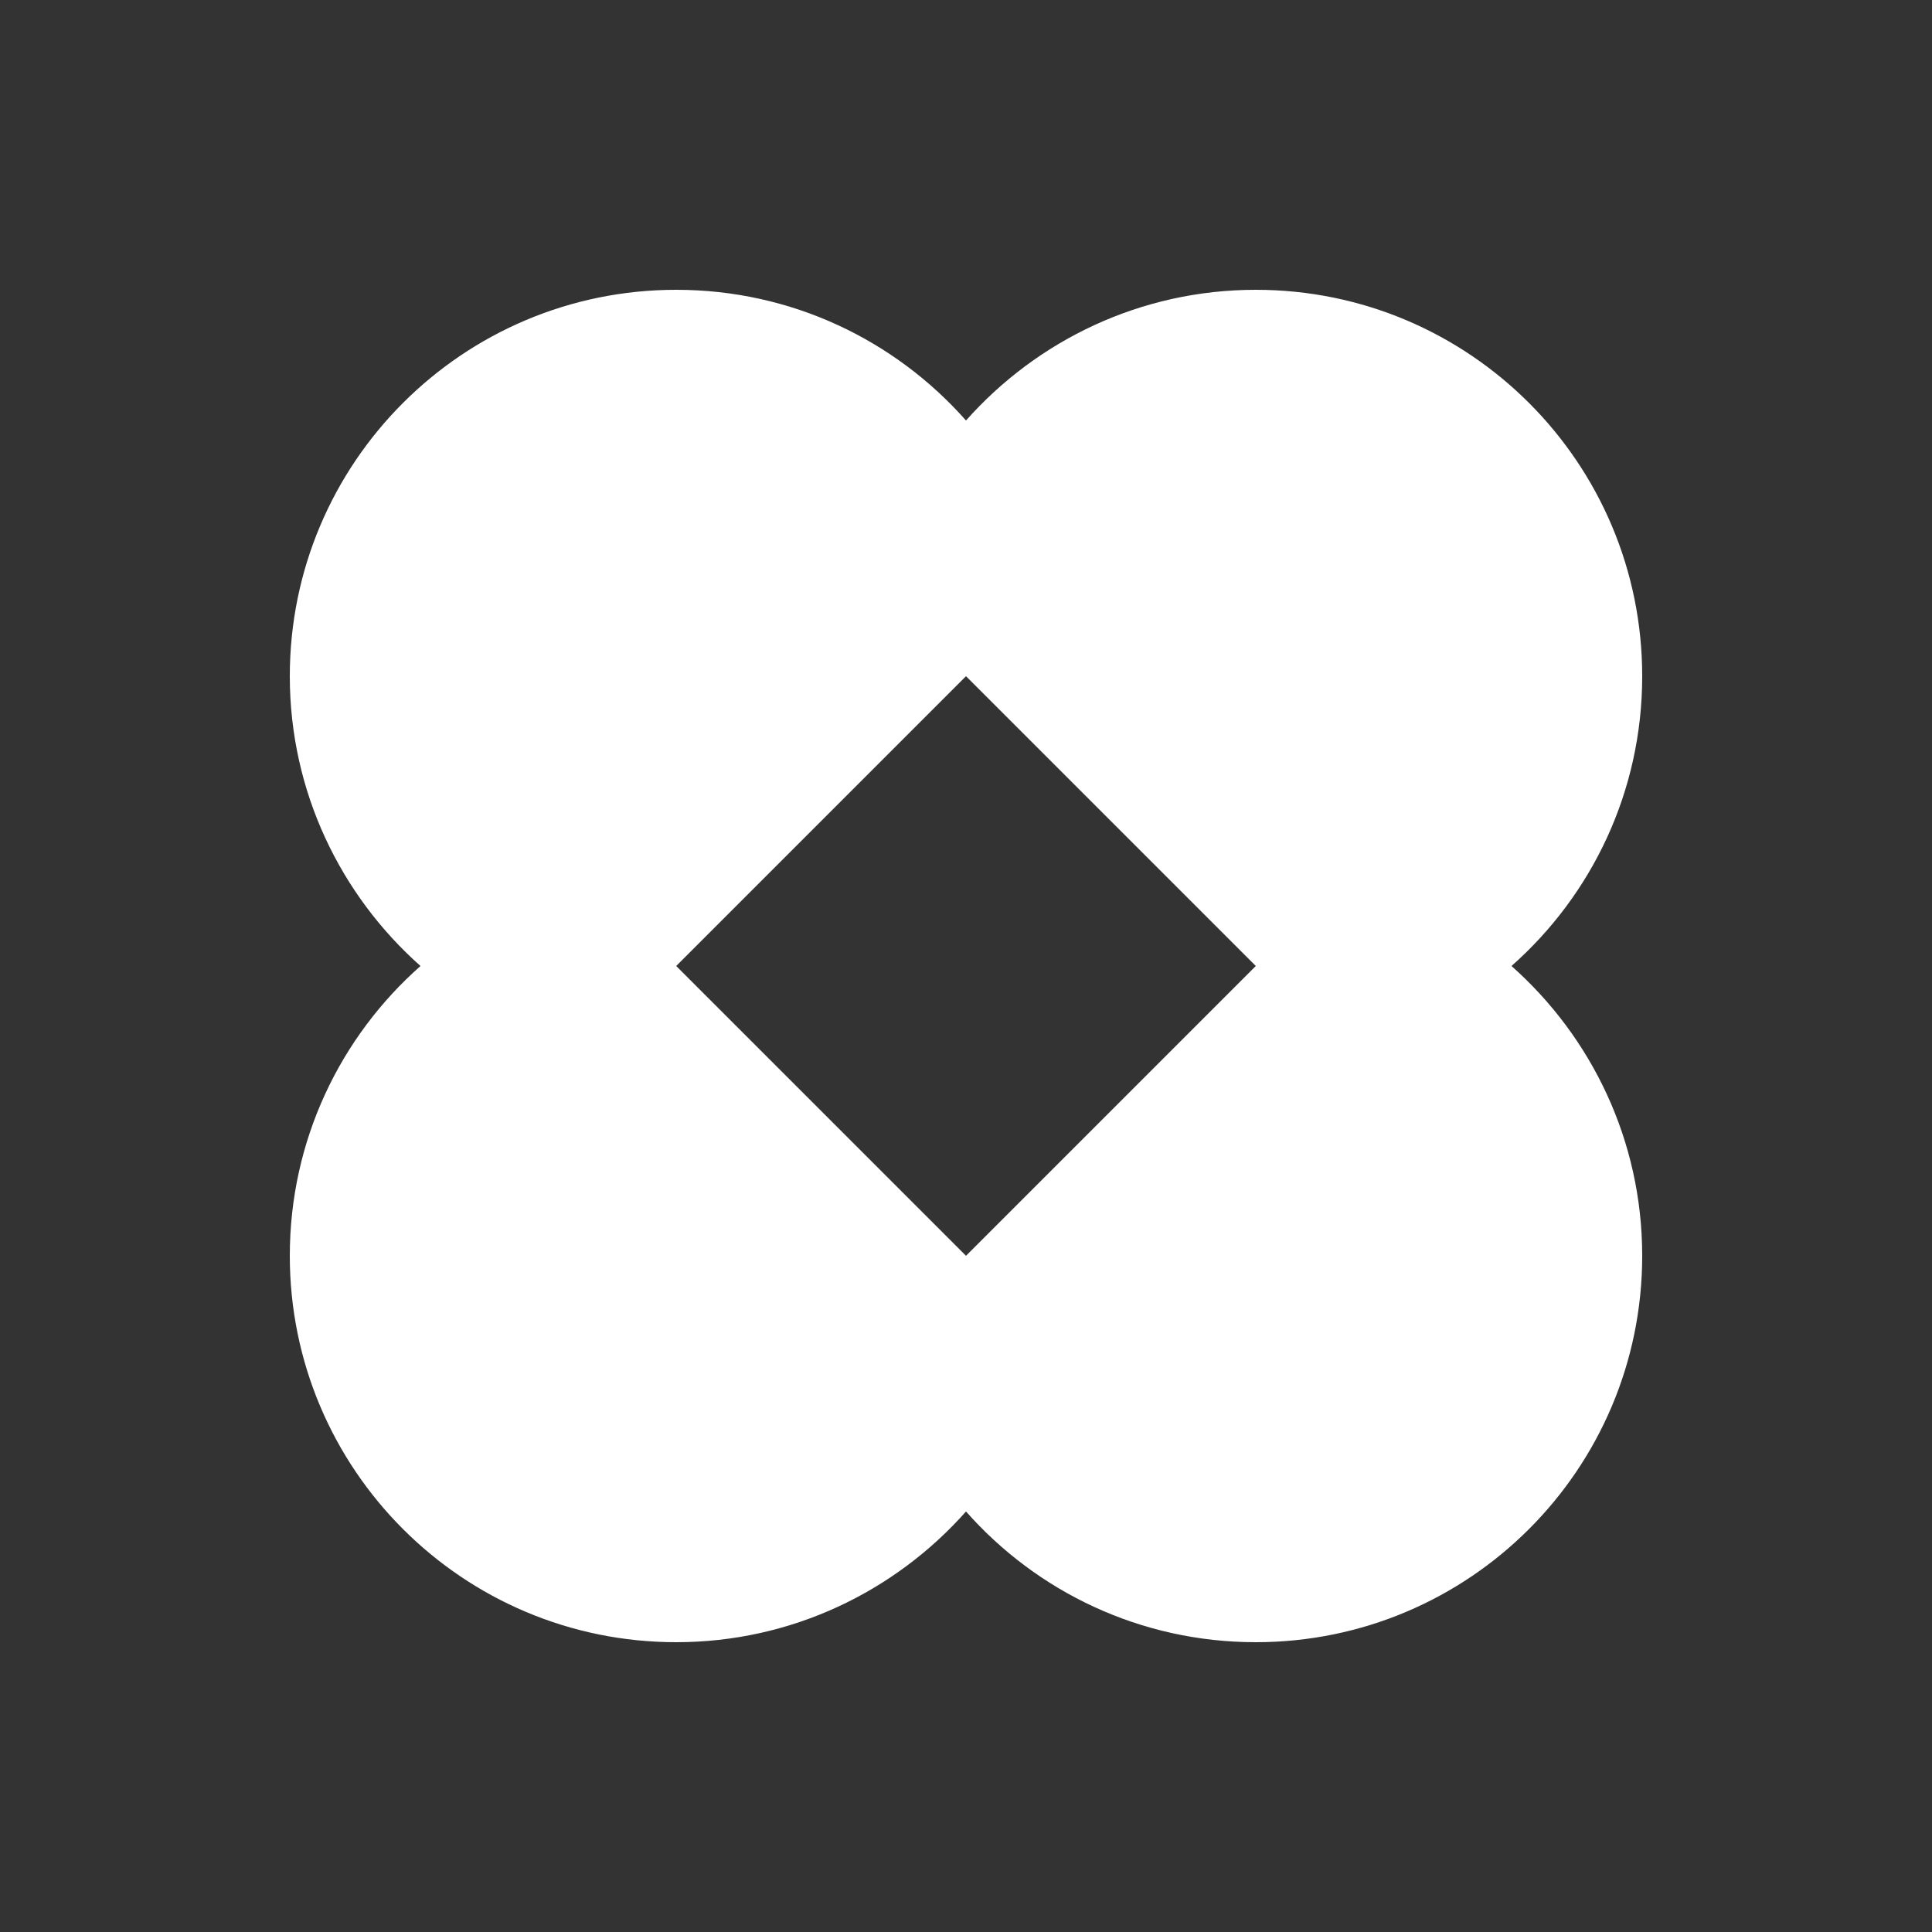
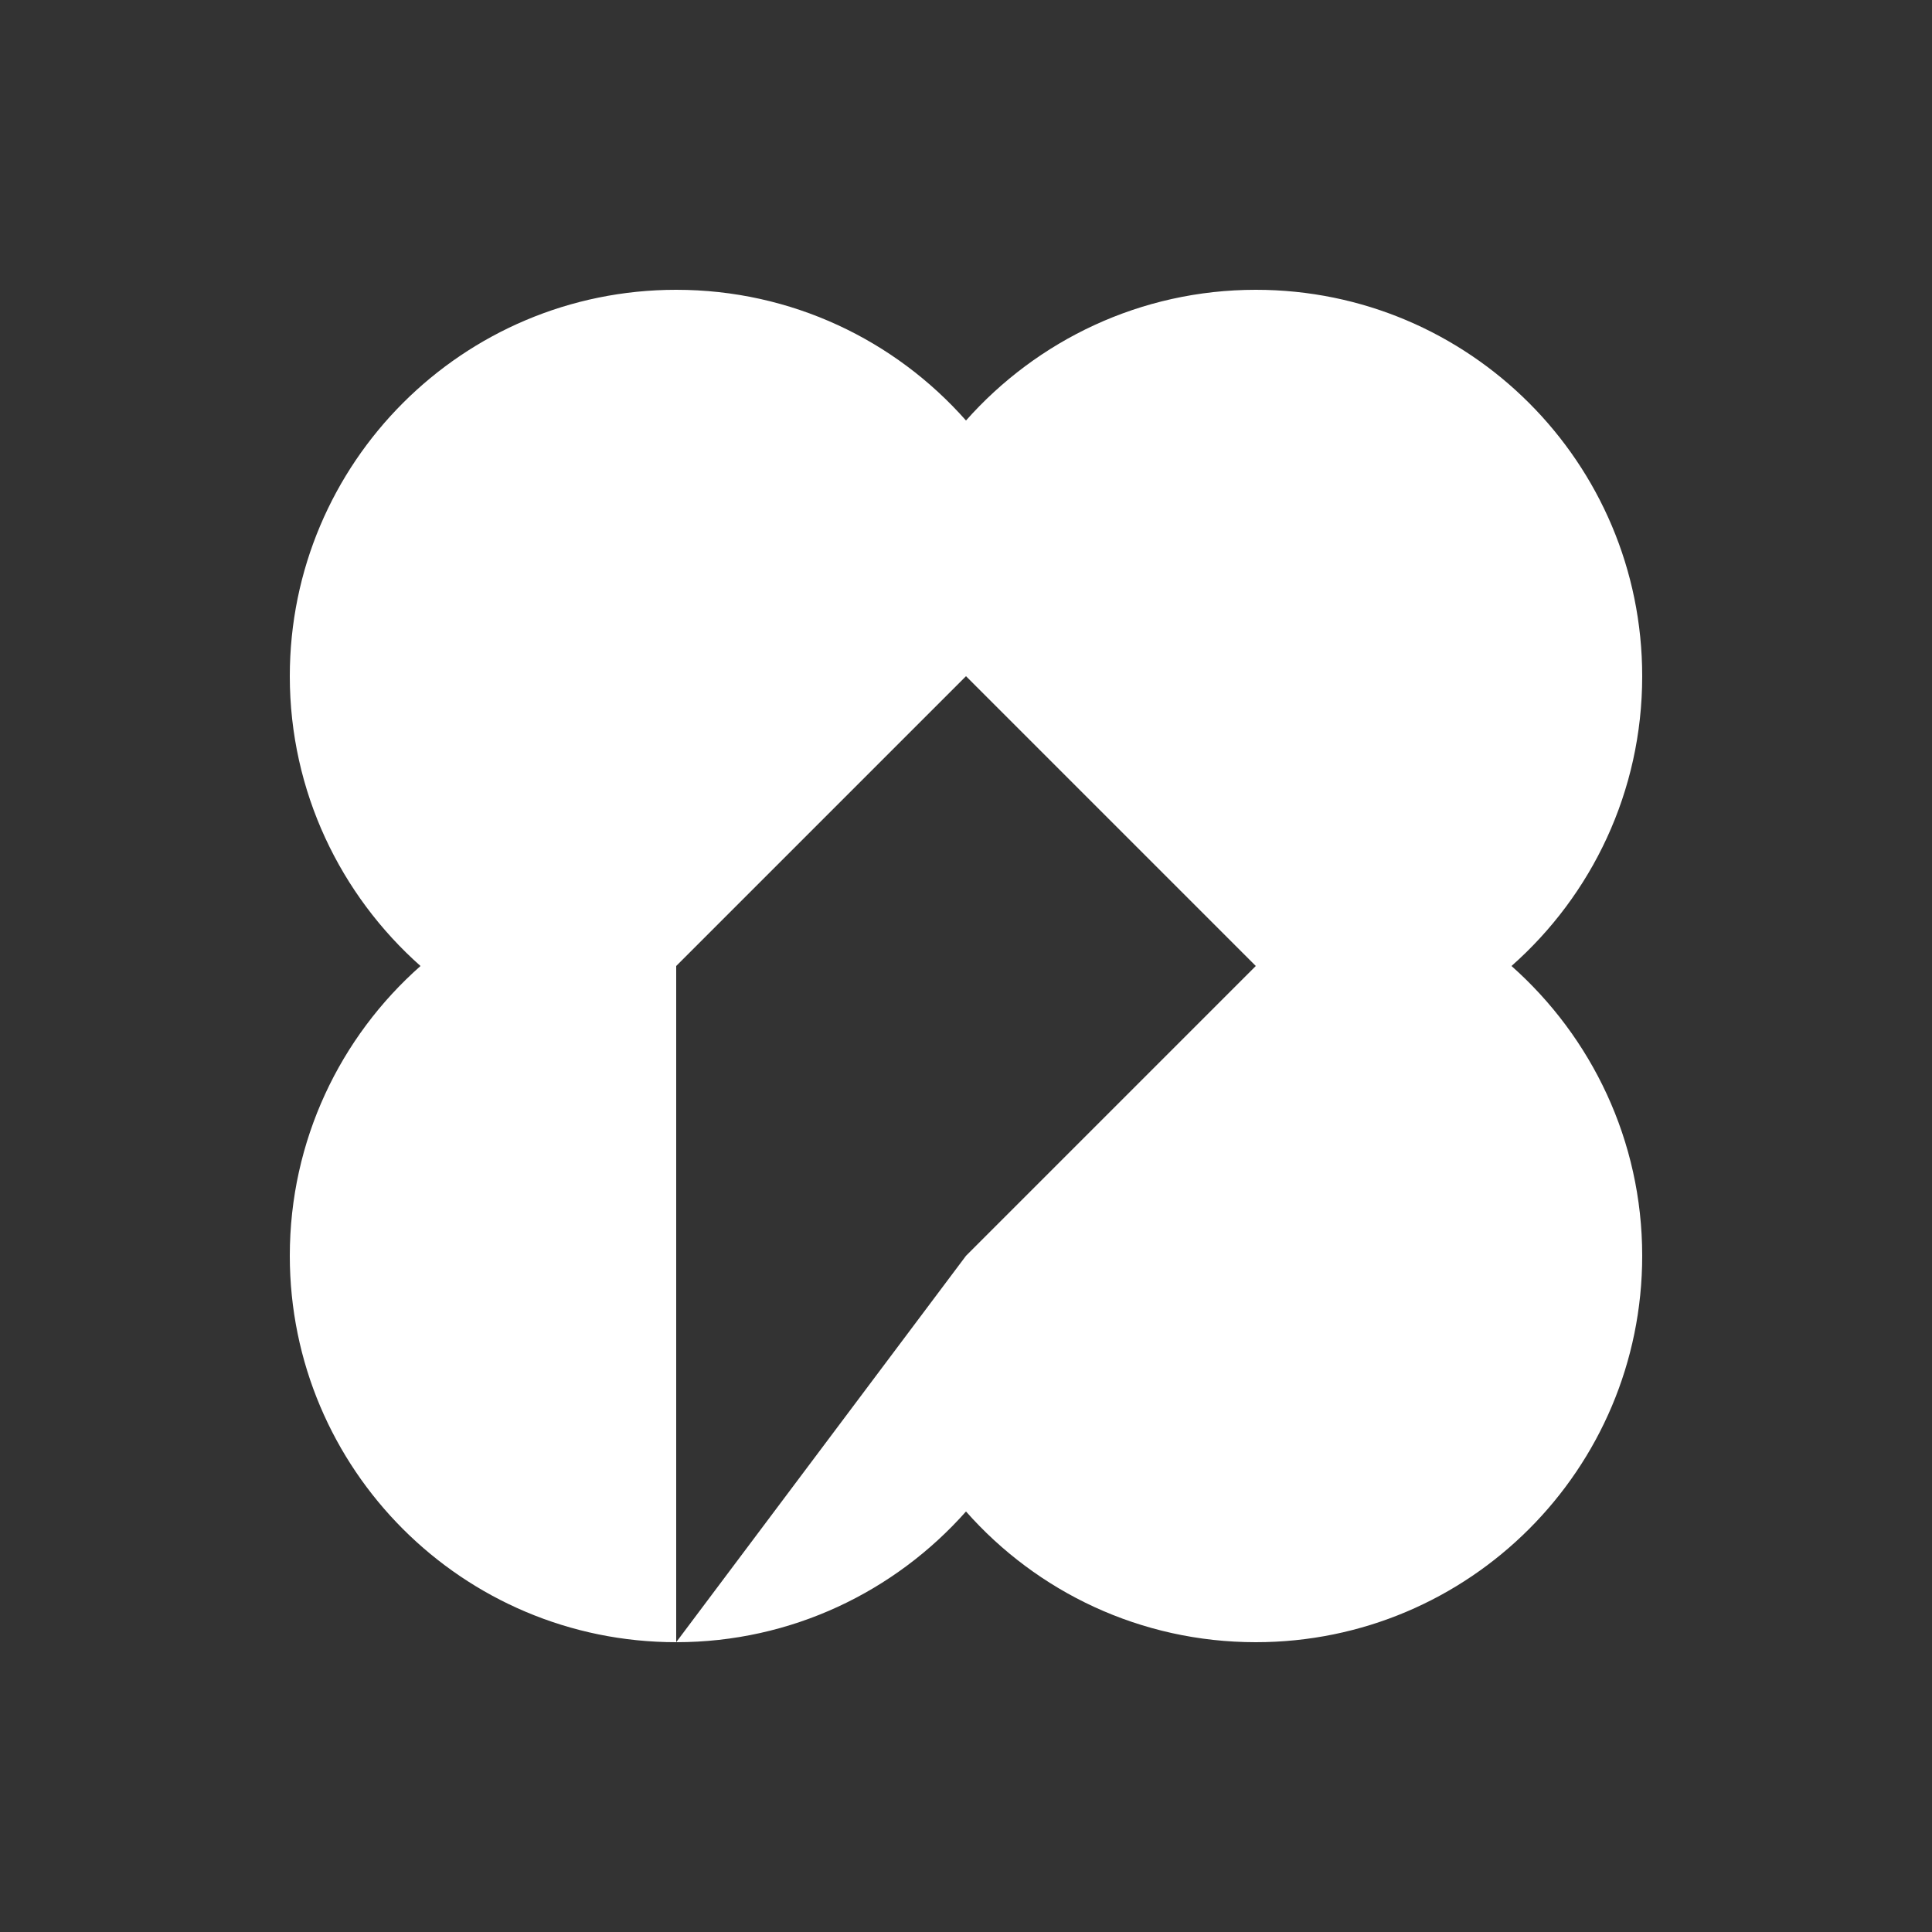
<svg xmlns="http://www.w3.org/2000/svg" viewBox="0 0 640 640">
  <rect x="0" y="0" width="640" height="640" fill="#333333" stroke="none" />
-   <path fill="#ffffff" d="M224 544C262.2 544 296.5 527.2 320 500.7C343.5 527.3 377.8 544 416 544C486.7 544 544 486.7 544 416C544 377.8 527.2 343.5 500.7 320C527.3 296.5 544 262.2 544 224C544 153.3 486.7 96 416 96C377.8 96 343.5 112.8 320 139.3C296.5 112.7 262.2 96 224 96C153.3 96 96 153.3 96 224C96 262.2 112.8 296.5 139.3 320C112.7 343.5 96 377.8 96 416C96 486.7 153.3 544 224 544zM320 416L224 320L320 224L416 320L320 416z" />
+   <path fill="#ffffff" d="M224 544C262.2 544 296.5 527.2 320 500.7C343.5 527.3 377.8 544 416 544C486.7 544 544 486.7 544 416C544 377.8 527.2 343.5 500.7 320C527.3 296.5 544 262.2 544 224C544 153.3 486.7 96 416 96C377.8 96 343.5 112.8 320 139.3C296.5 112.7 262.2 96 224 96C153.3 96 96 153.3 96 224C96 262.2 112.8 296.5 139.3 320C112.7 343.5 96 377.8 96 416C96 486.7 153.3 544 224 544zL224 320L320 224L416 320L320 416z" />
</svg>